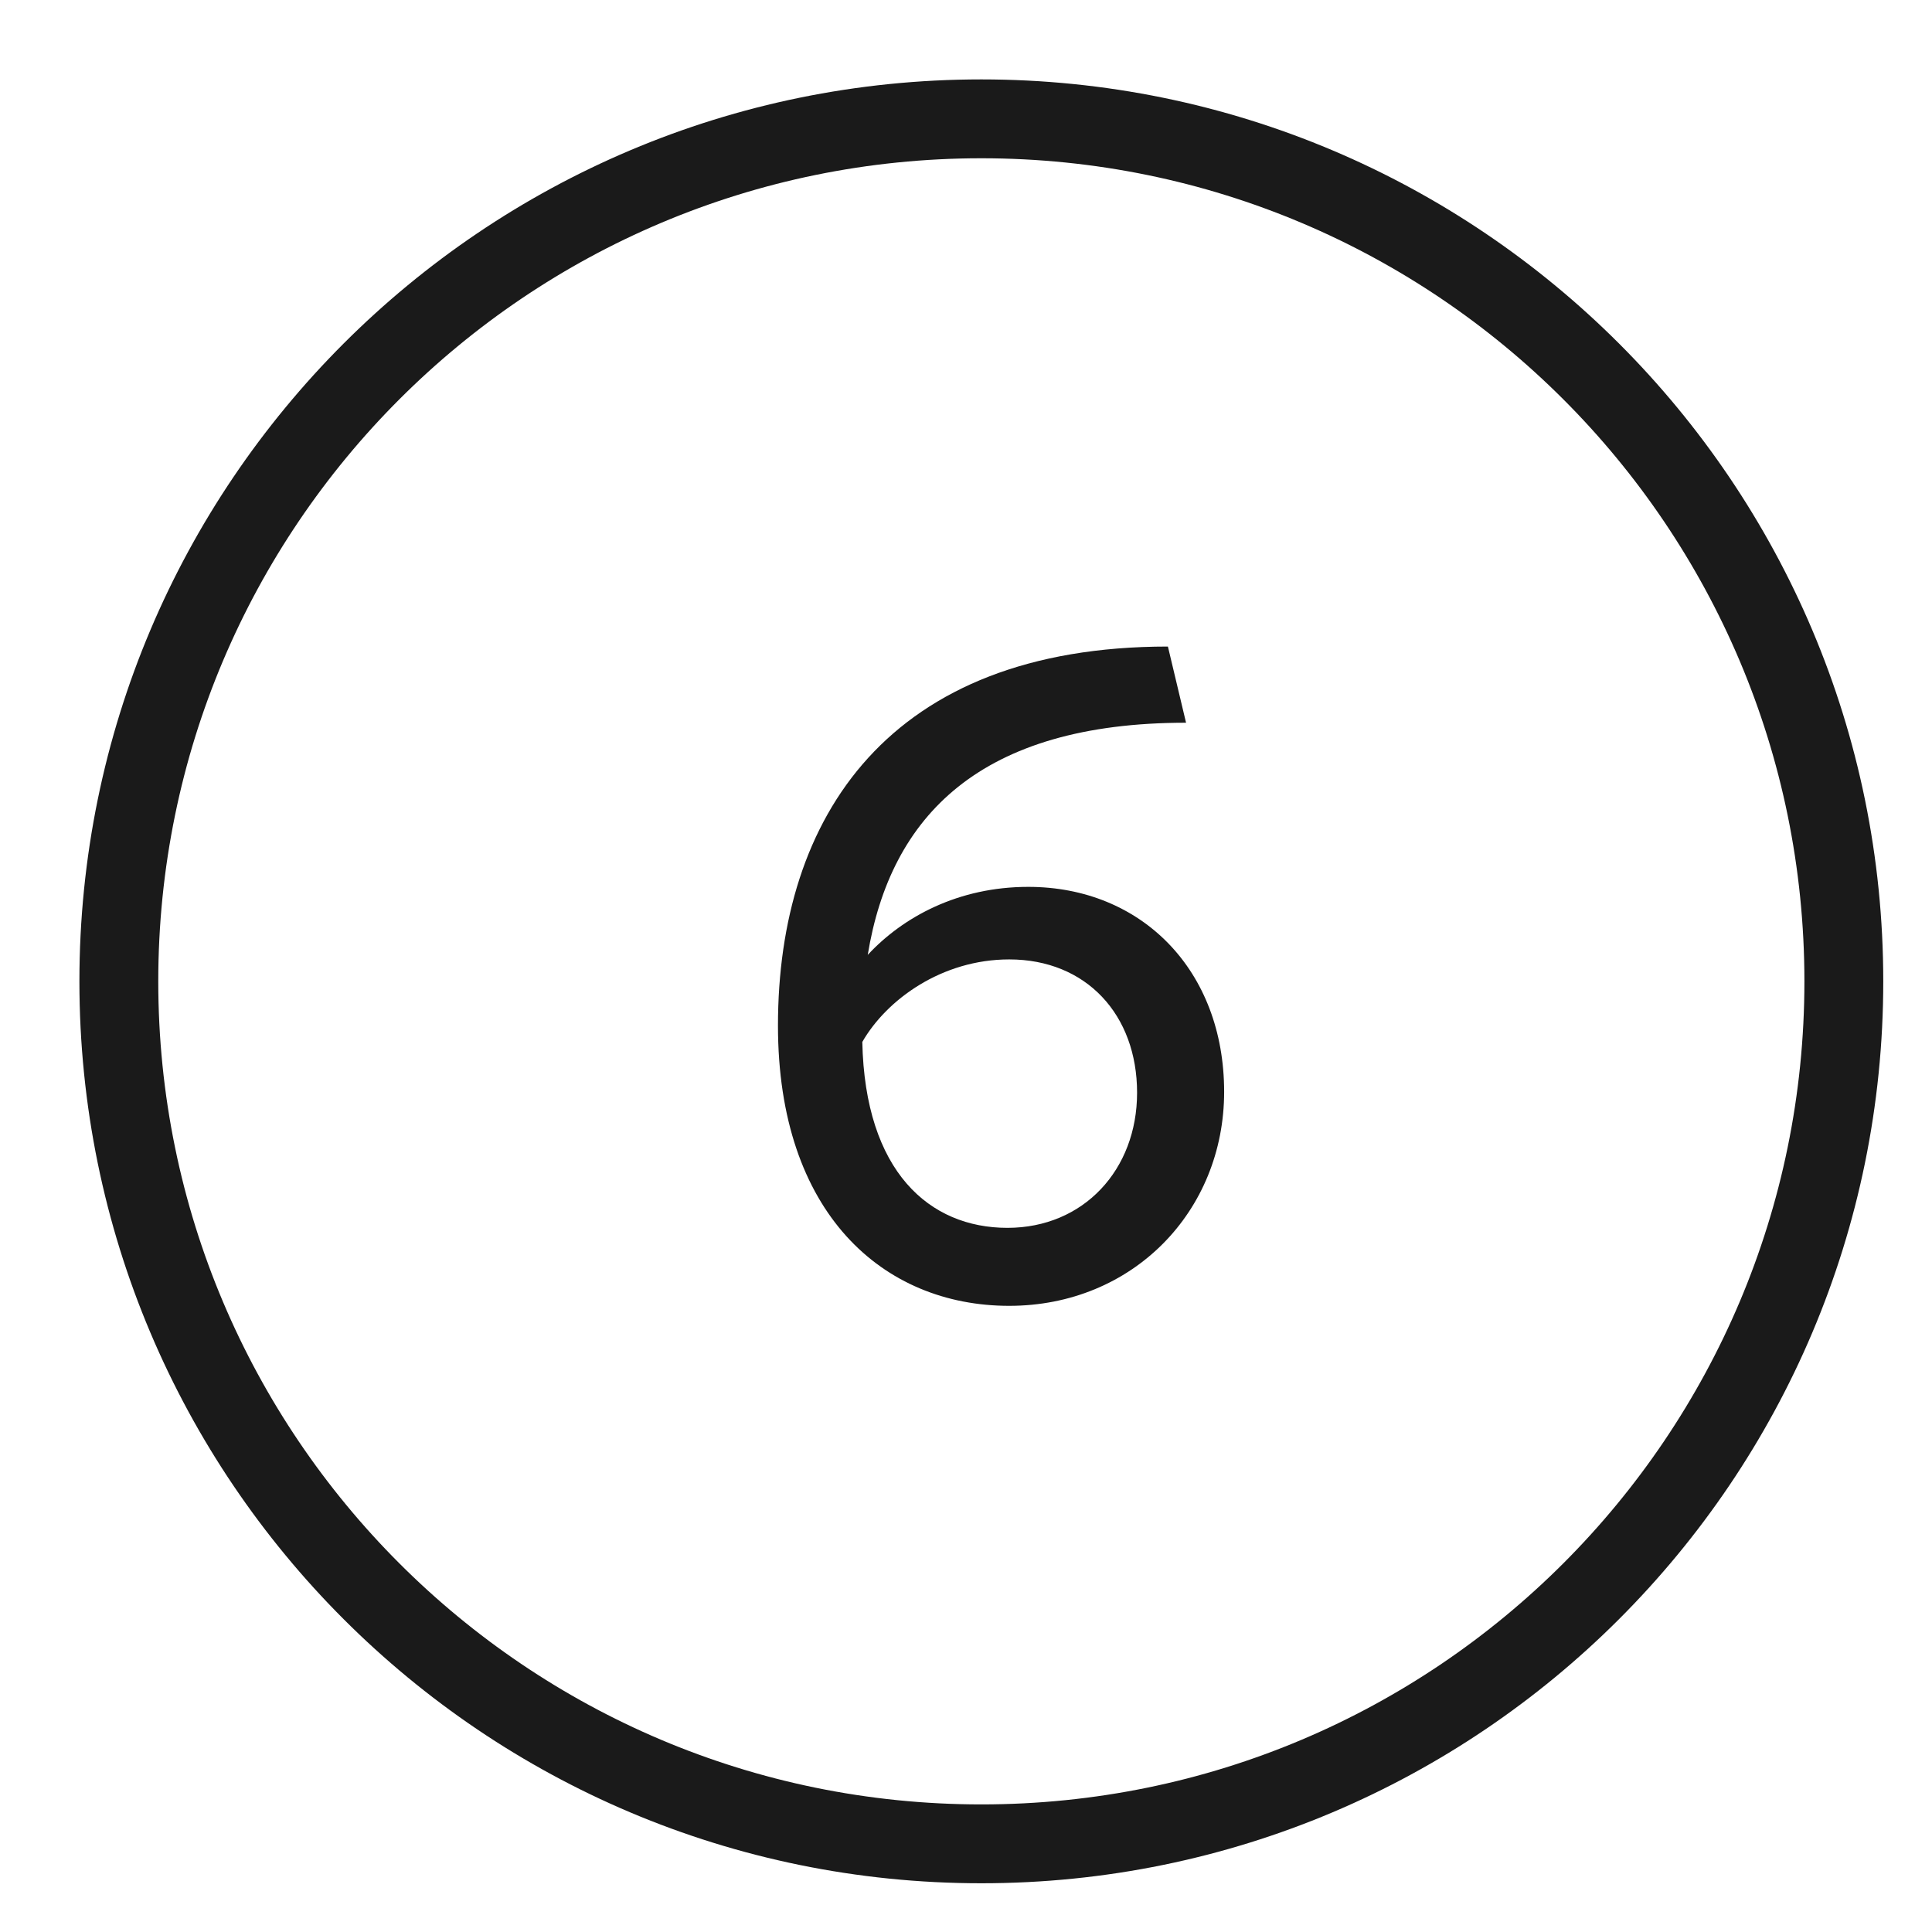
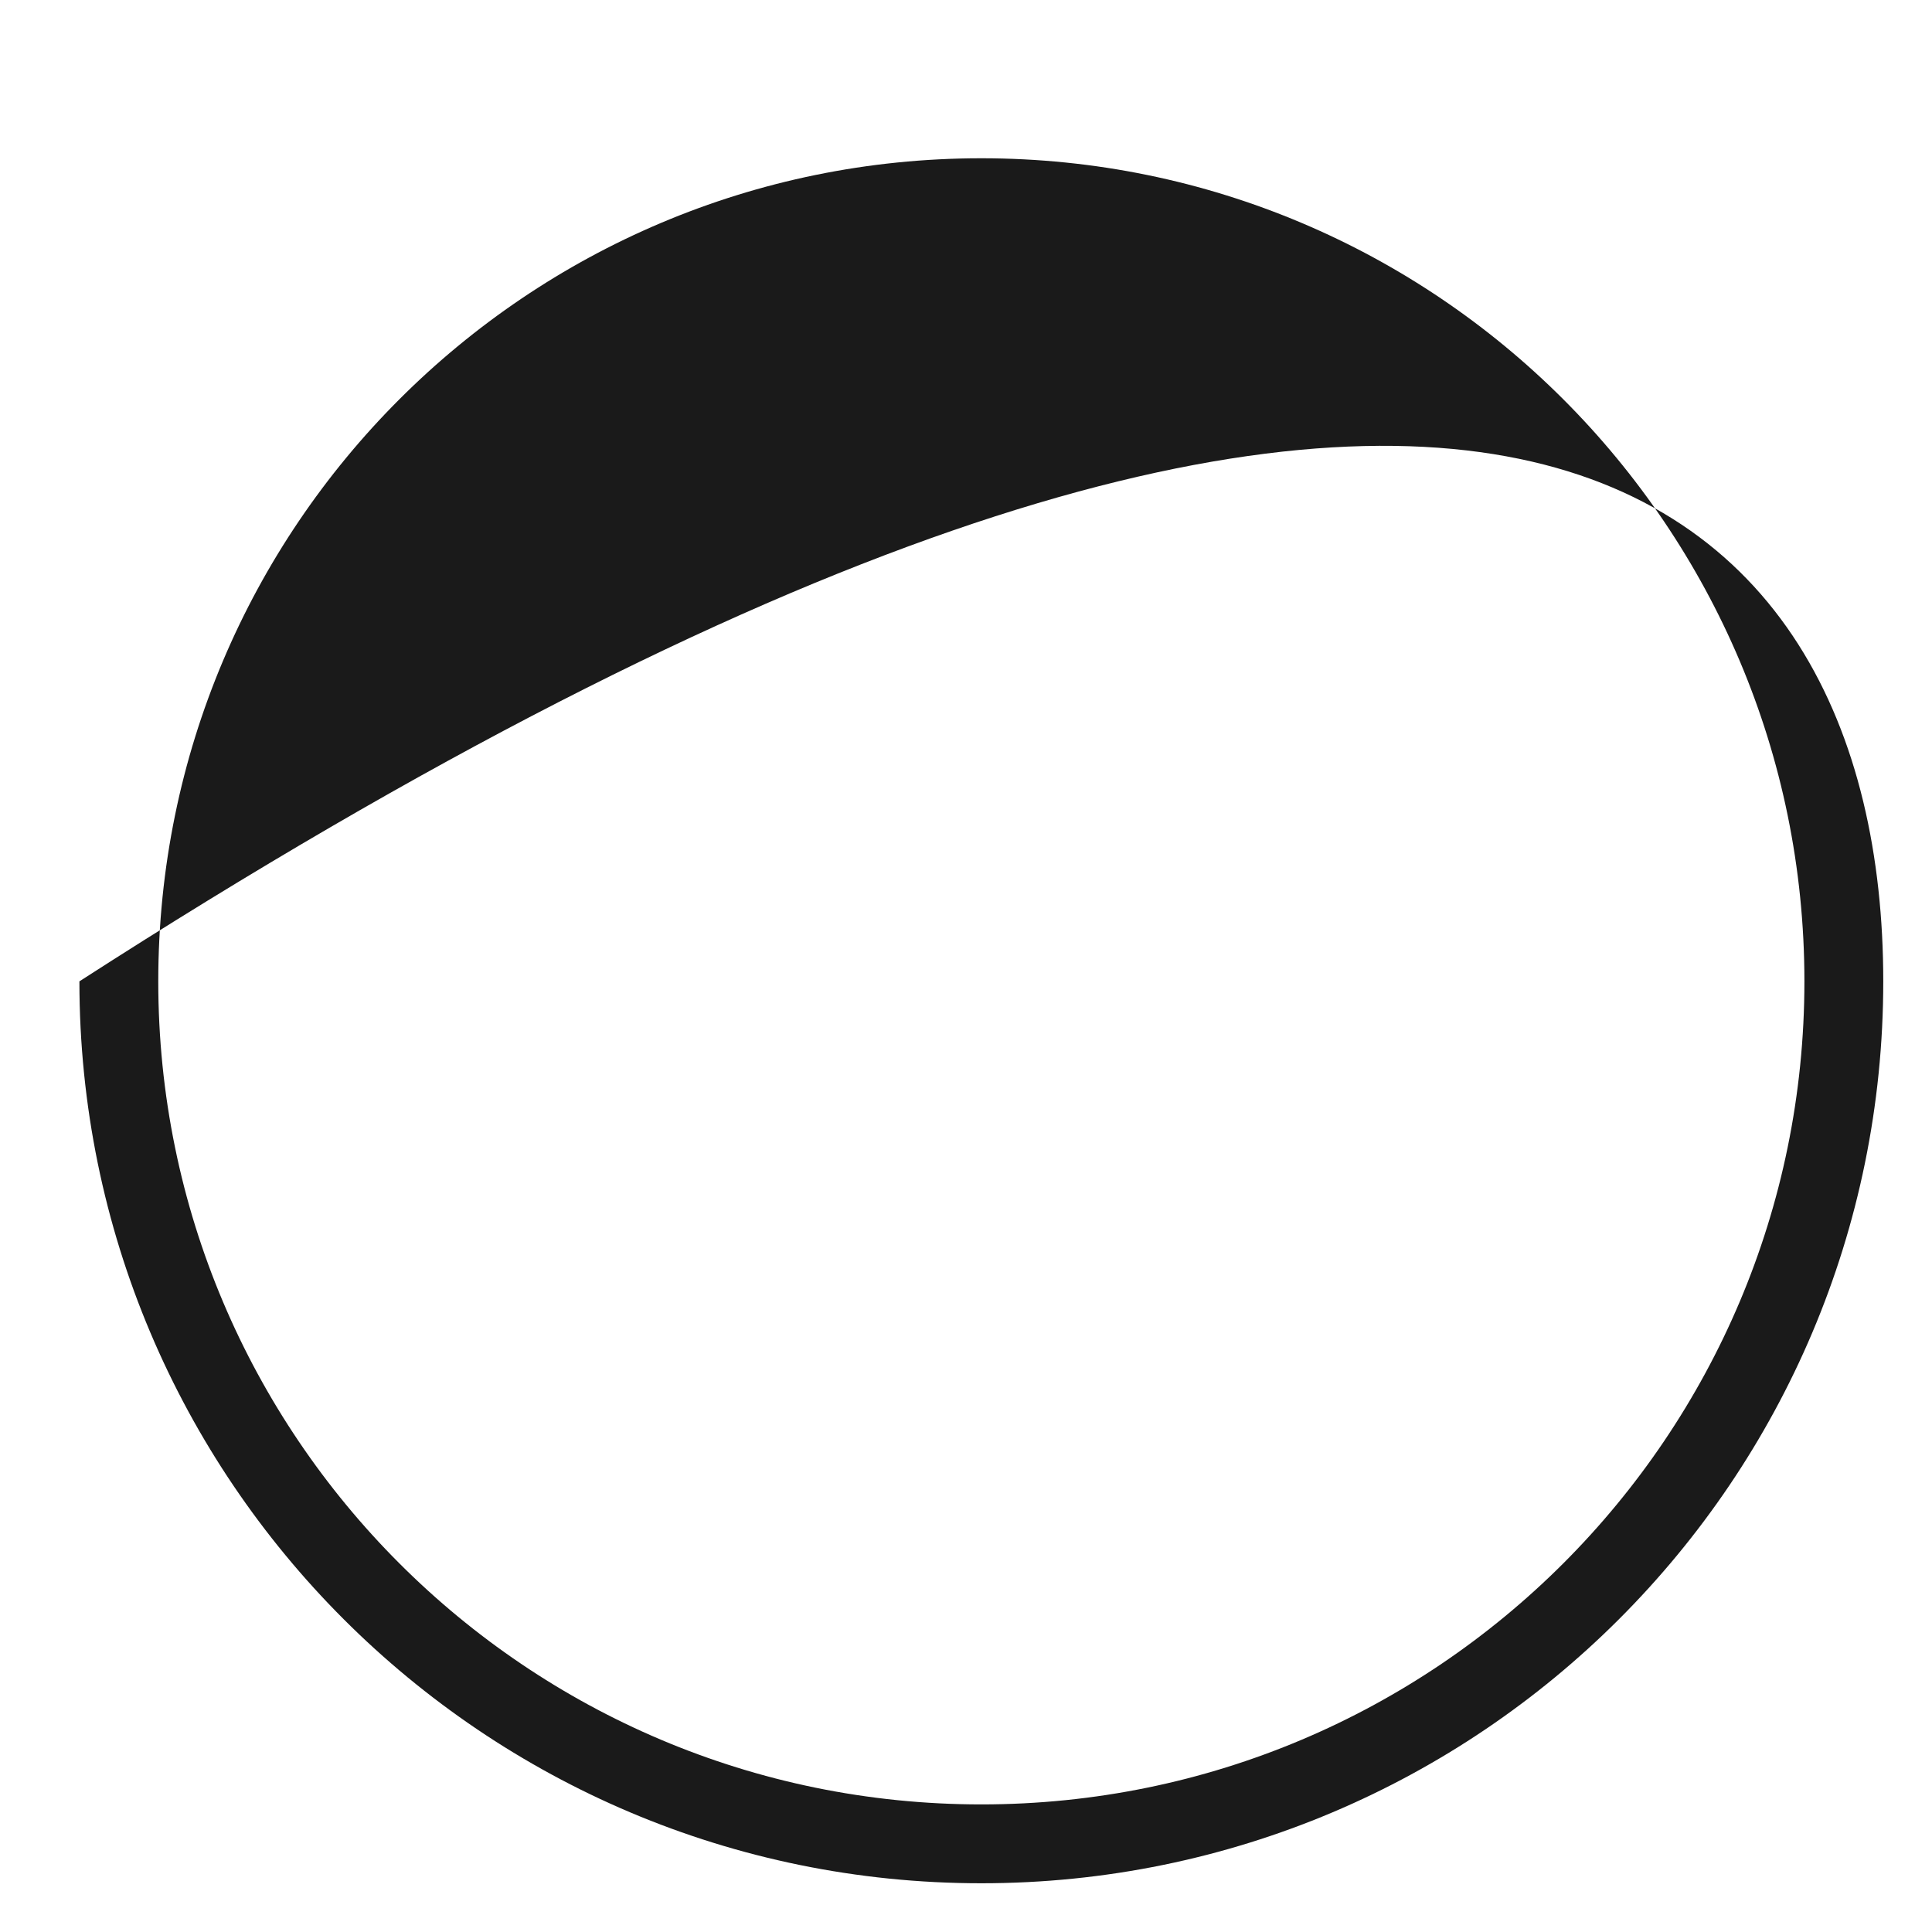
<svg xmlns="http://www.w3.org/2000/svg" width="49" height="49" viewBox="0 0 49 49" fill="none">
-   <path fill-rule="evenodd" clip-rule="evenodd" d="M24.889 4.014C13.36 4.014 4.014 13.36 4.014 24.889C4.014 36.418 13.36 45.764 24.889 45.764C36.418 45.764 45.764 36.418 45.764 24.889C45.764 13.36 36.418 4.014 24.889 4.014ZM2.014 24.889C2.014 12.256 12.255 2.014 24.889 2.014C37.522 2.014 47.764 12.256 47.764 24.889C47.764 37.523 37.522 47.764 24.889 47.764C12.255 47.764 2.014 37.523 2.014 24.889Z" fill="#1A1A1A" />
-   <path d="M26.079 22.493C28.954 22.493 31.047 24.609 31.047 27.691C31.047 30.727 28.724 33.119 25.596 33.119C22.399 33.119 19.731 30.773 19.731 26.012C19.731 20.722 22.537 16.398 29.621 16.398L30.081 18.33C24.86 18.33 22.583 20.699 22.008 24.218C22.905 23.252 24.308 22.493 26.079 22.493ZM25.55 31.141C27.482 31.141 28.839 29.669 28.839 27.714C28.839 25.736 27.551 24.333 25.596 24.333C23.894 24.333 22.491 25.345 21.87 26.426C21.939 29.715 23.572 31.141 25.55 31.141Z" fill="#1A1A1A" />
+   <path fill-rule="evenodd" clip-rule="evenodd" d="M24.889 4.014C13.36 4.014 4.014 13.36 4.014 24.889C4.014 36.418 13.36 45.764 24.889 45.764C36.418 45.764 45.764 36.418 45.764 24.889C45.764 13.36 36.418 4.014 24.889 4.014ZM2.014 24.889C37.522 2.014 47.764 12.256 47.764 24.889C47.764 37.523 37.522 47.764 24.889 47.764C12.255 47.764 2.014 37.523 2.014 24.889Z" fill="#1A1A1A" />
</svg>